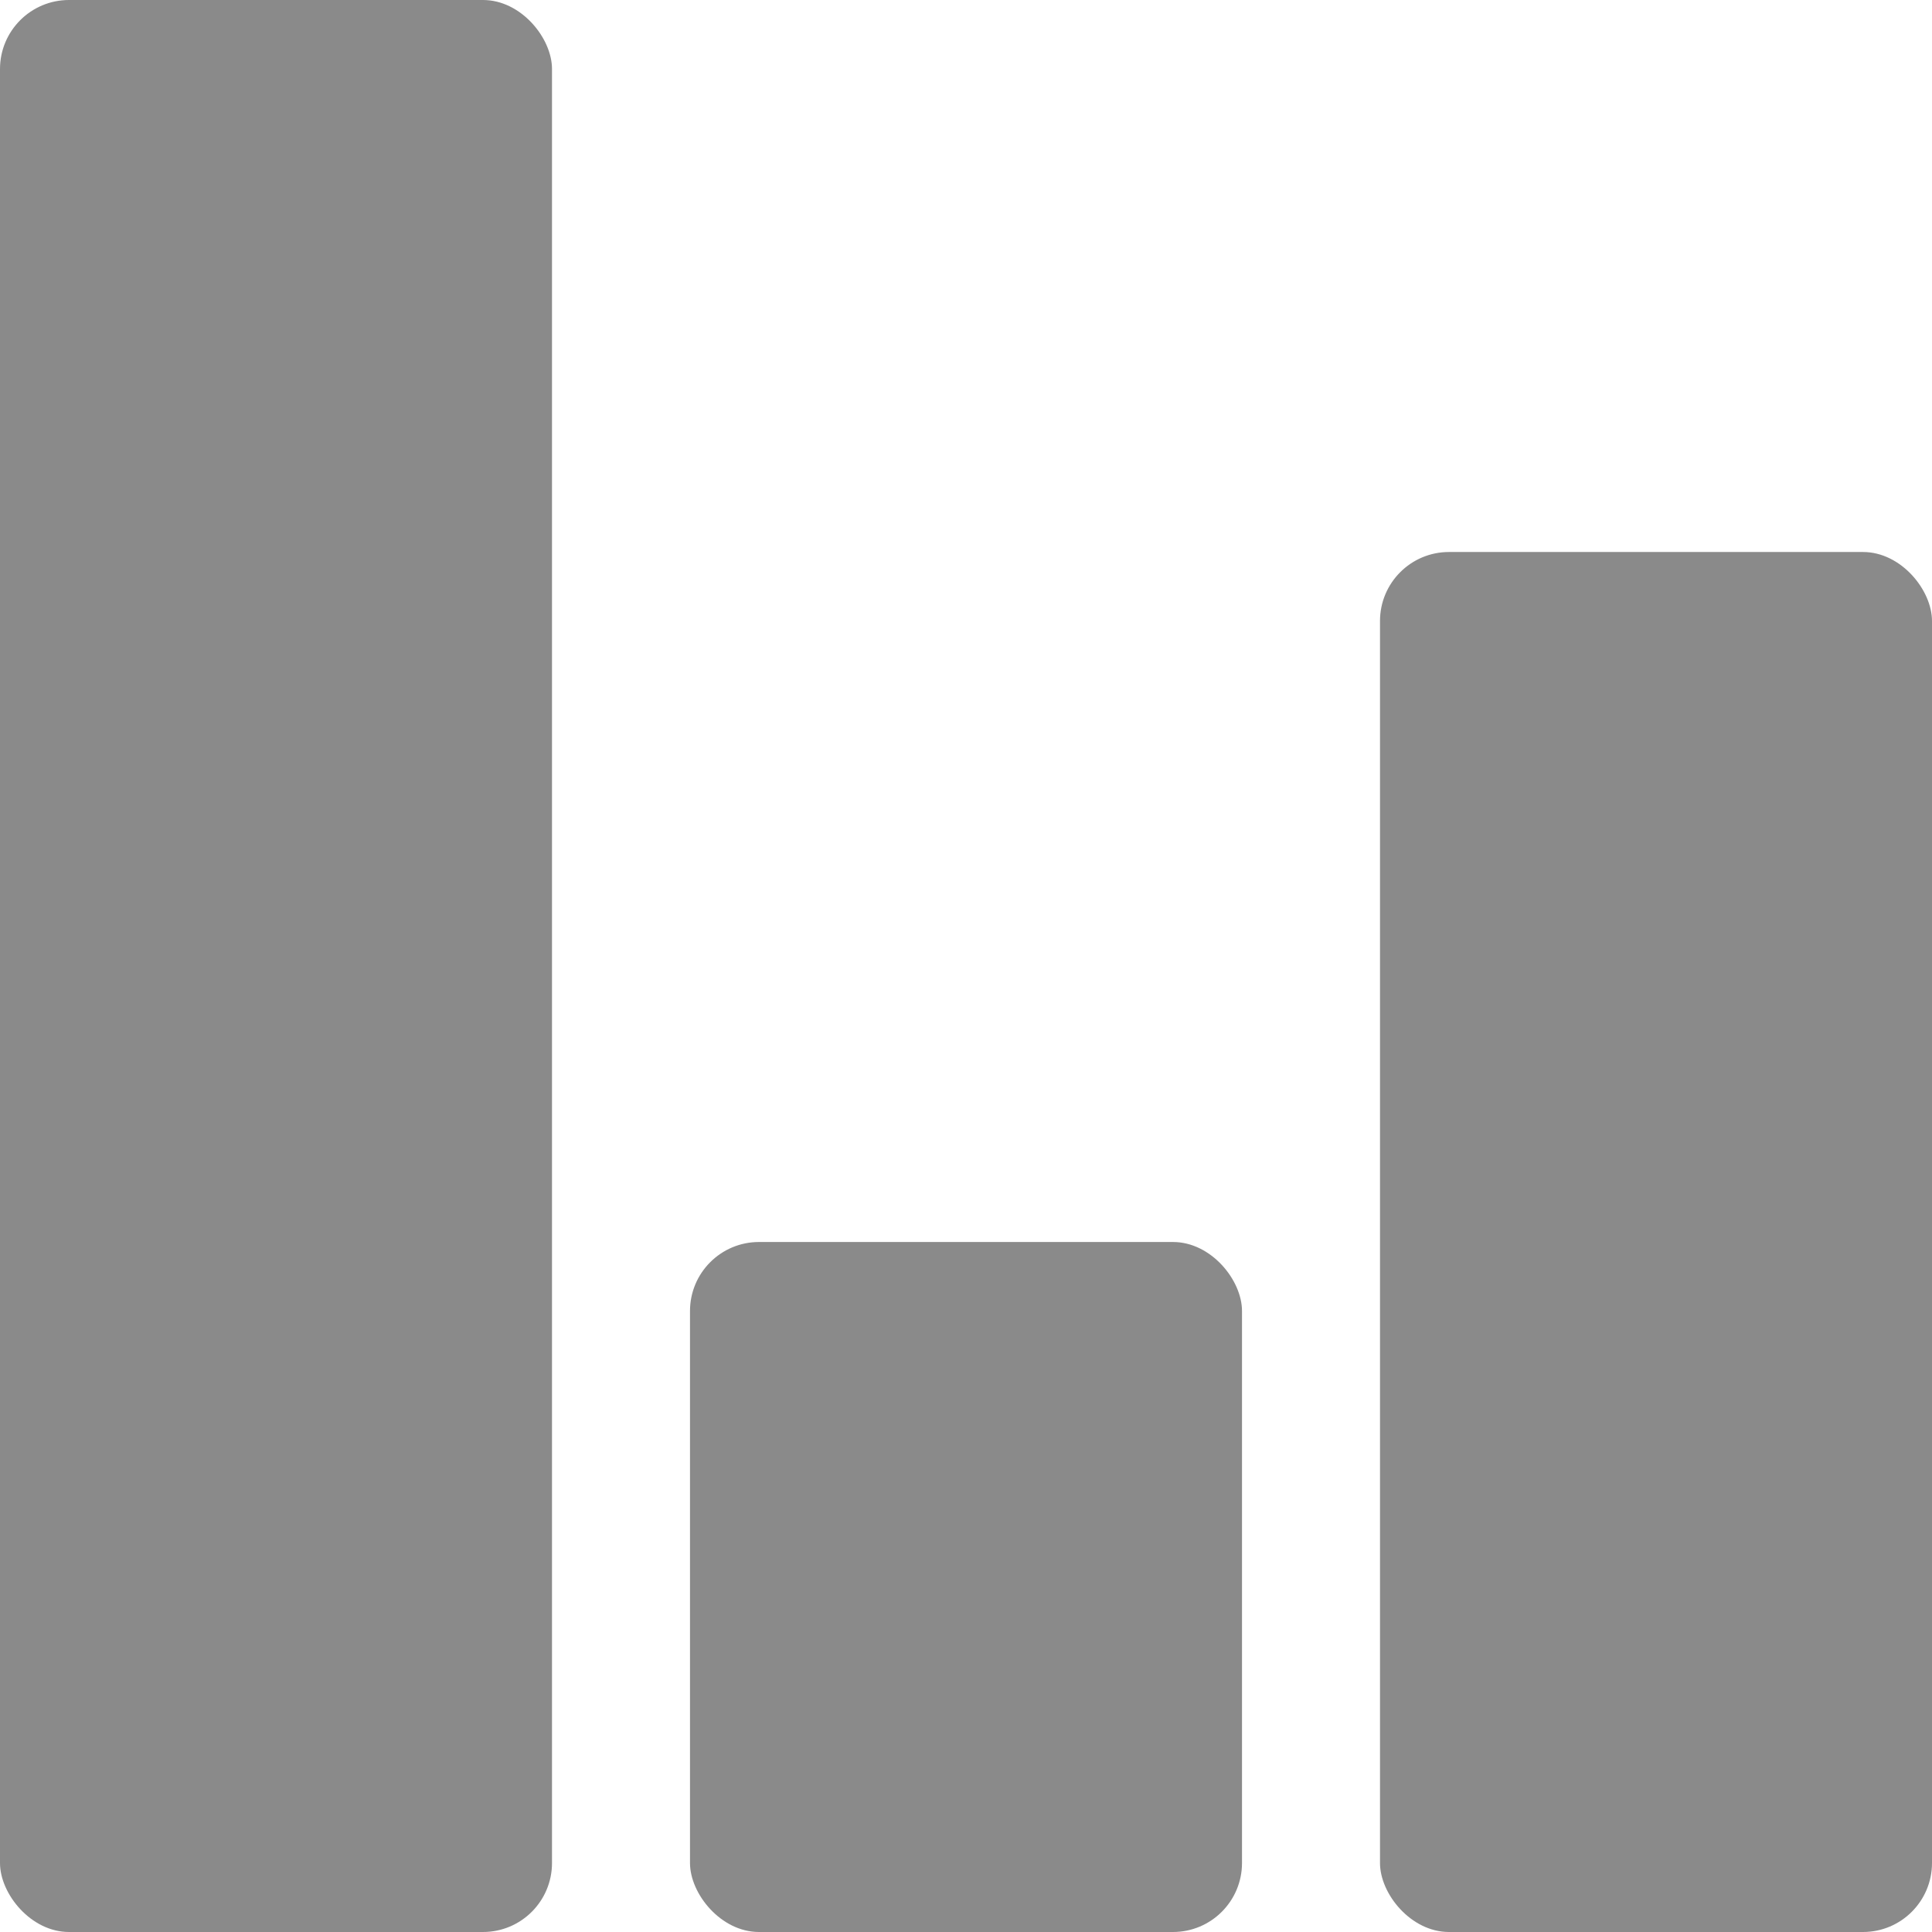
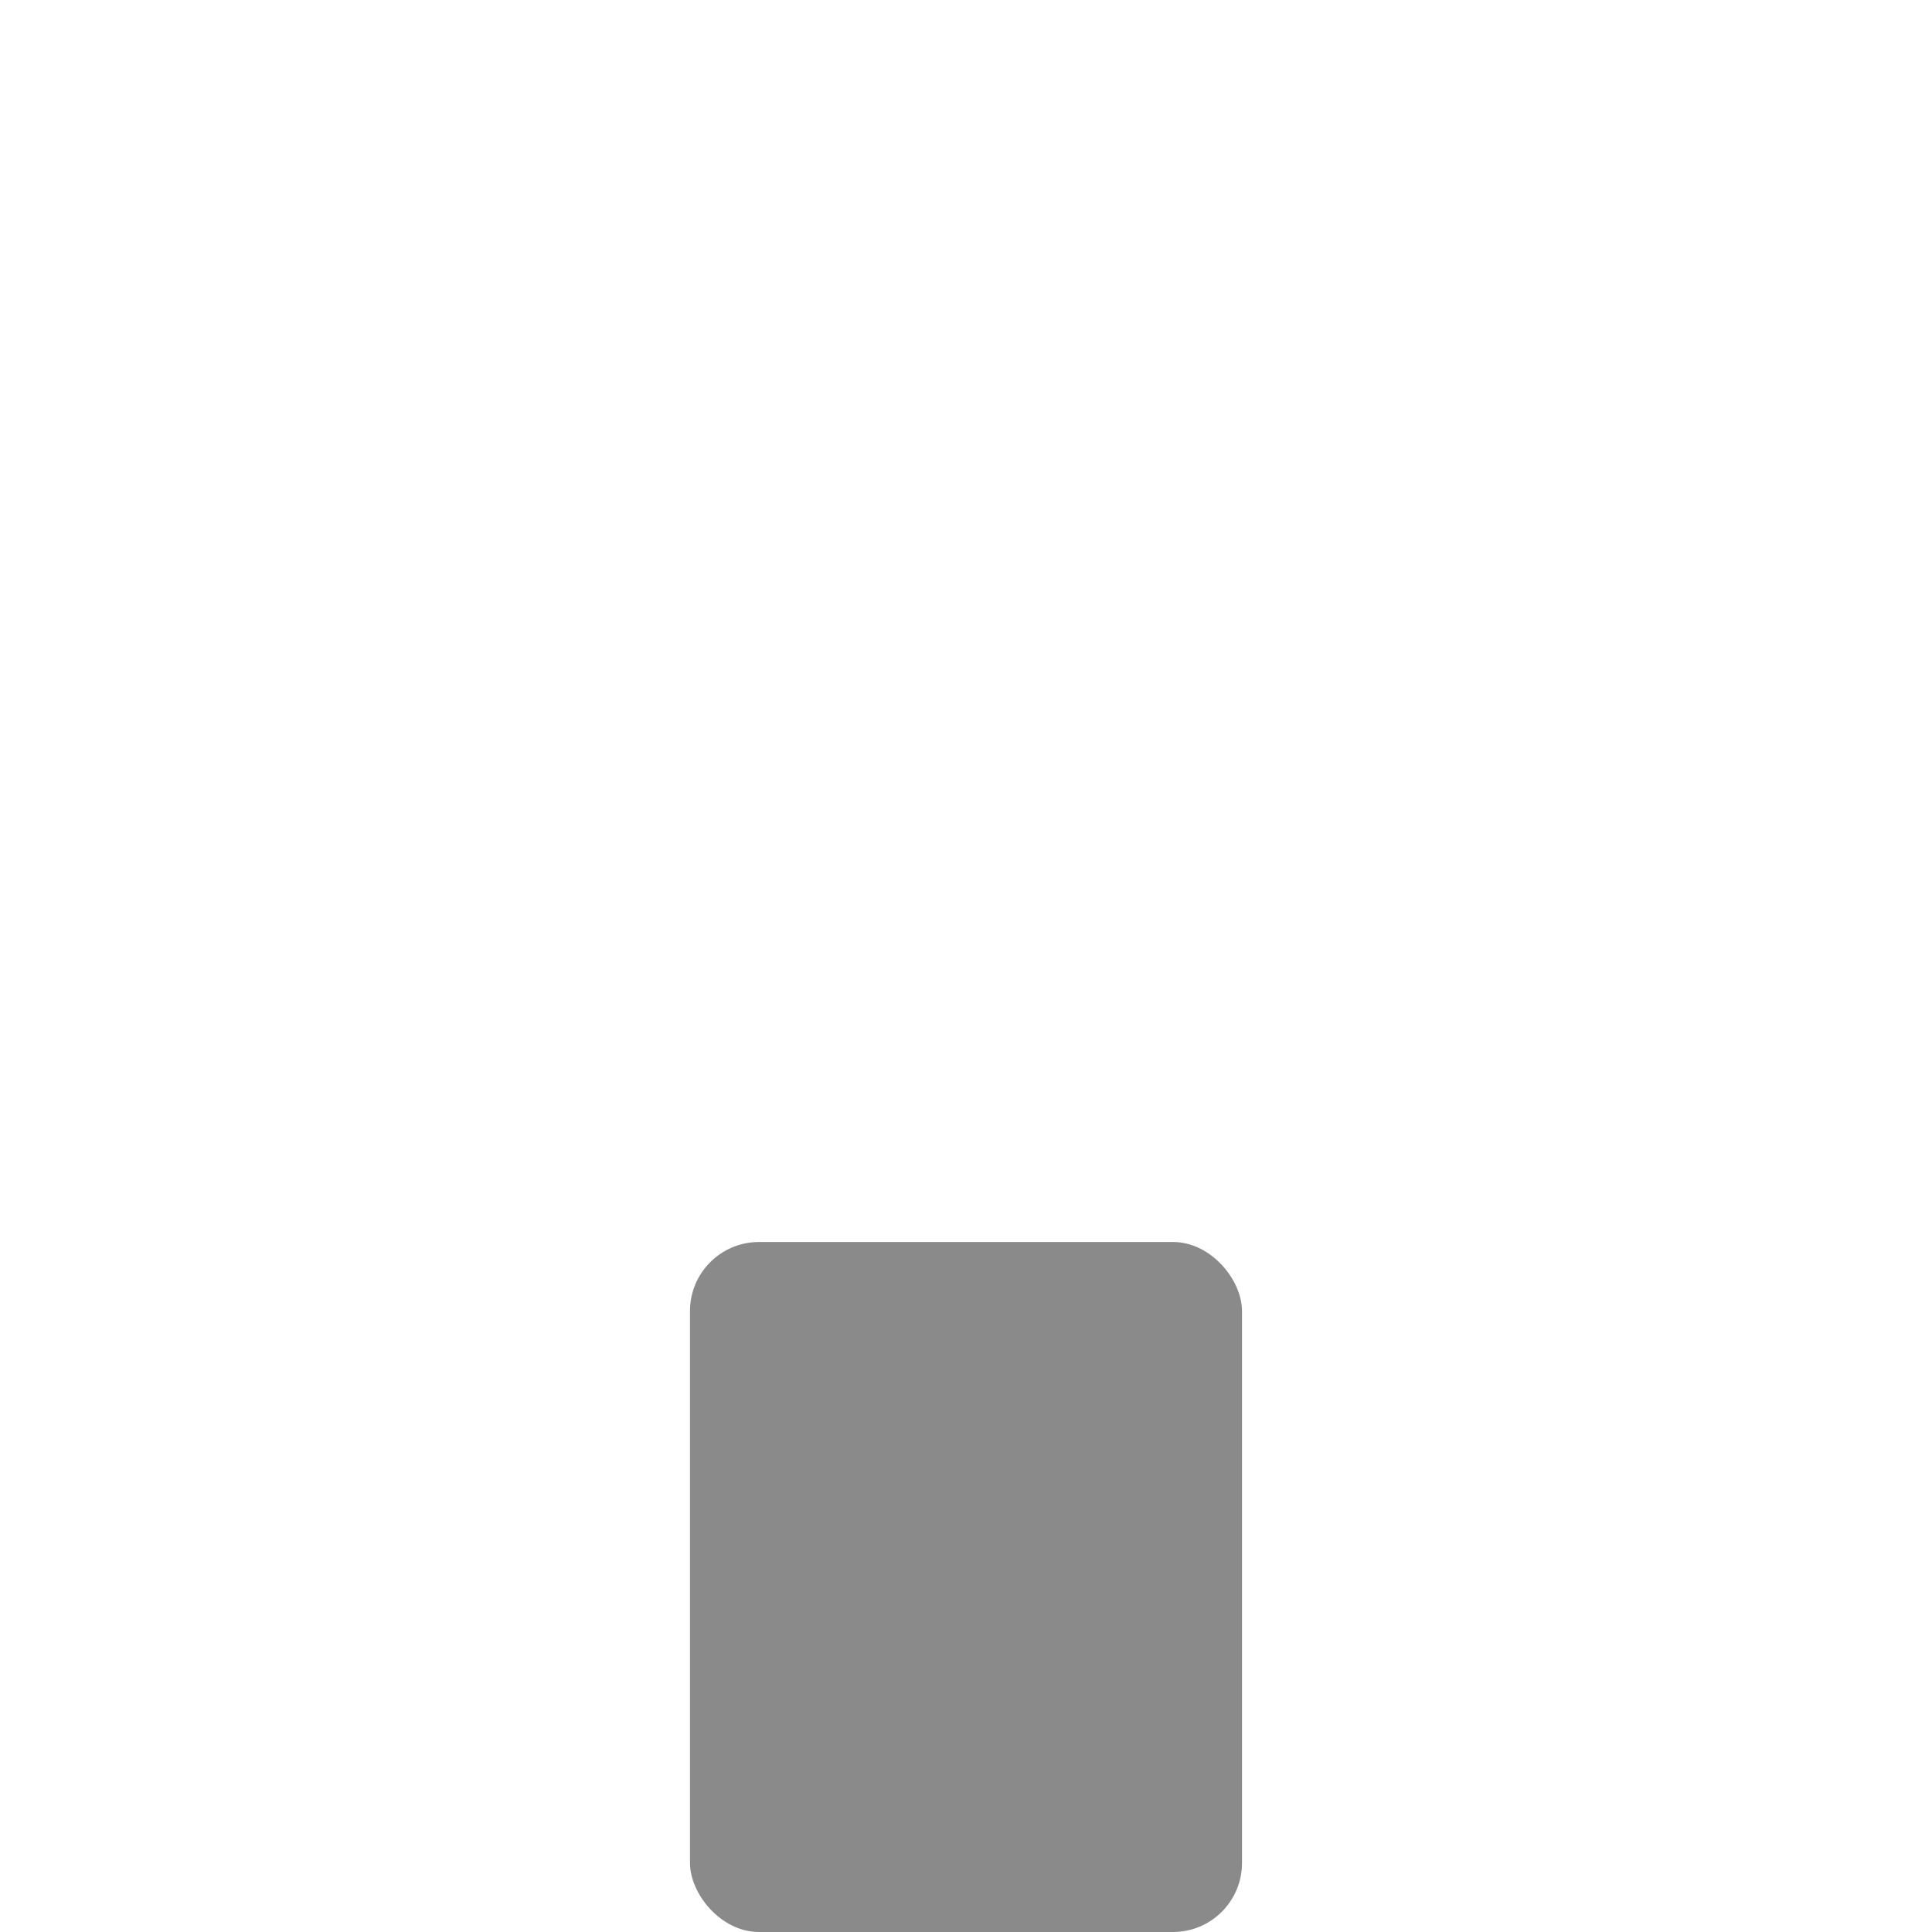
<svg xmlns="http://www.w3.org/2000/svg" fill="#8a8a8a" height="28" preserveAspectRatio="xMidYMid meet" version="1" viewBox="2.0 2.0 28.0 28.0" width="28" zoomAndPan="magnify">
  <g>
    <g id="change1_1">
-       <rect height="28" rx="1" ry="1" width="8" x="2" y="2" />
      <rect height="10" rx="1" ry="1" width="8" x="12" y="20" />
-       <rect height="20" rx="1" ry="1" width="8" x="22" y="10" />
    </g>
  </g>
</svg>